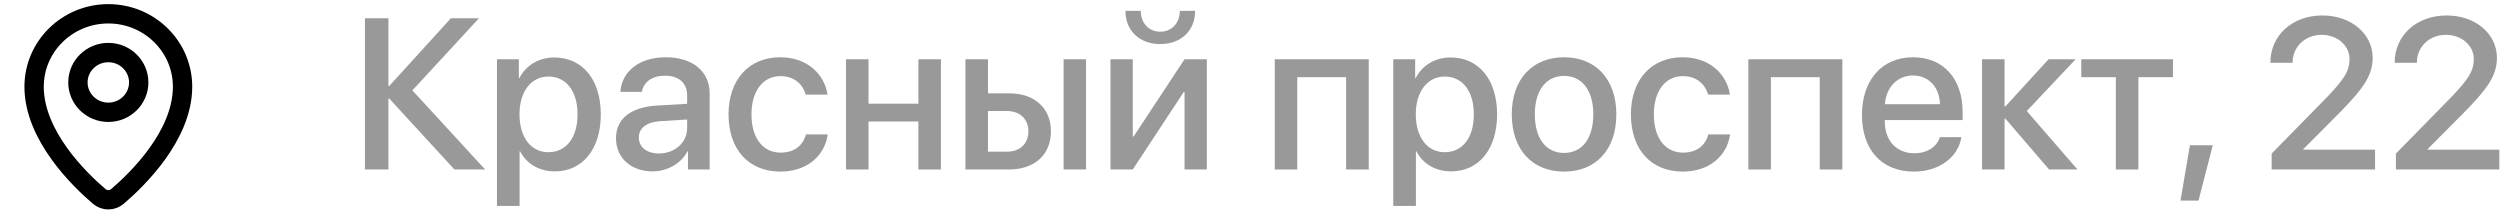
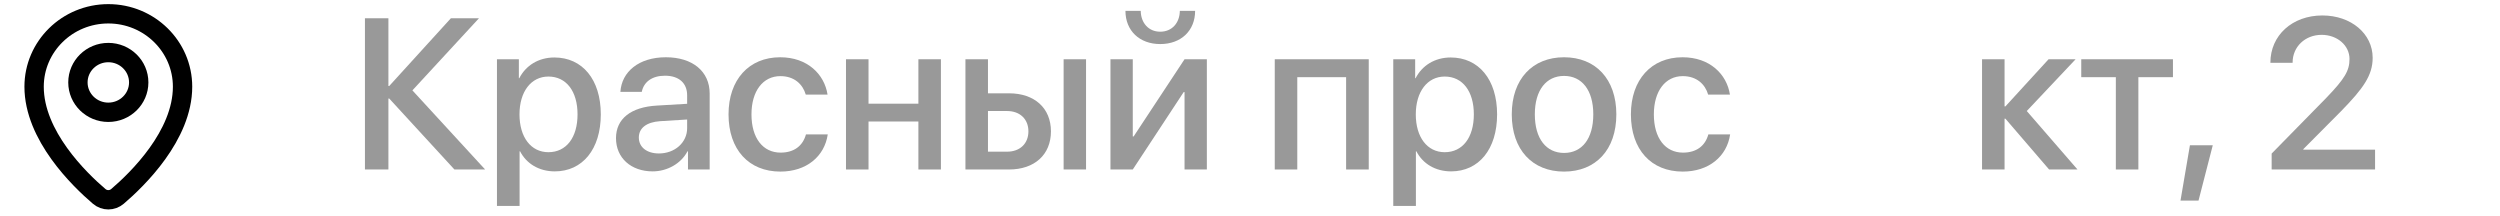
<svg xmlns="http://www.w3.org/2000/svg" width="590" height="51" viewBox="0 0 590 51" fill="none">
  <g opacity="0.4">
    <path d="M97.327 21.329L114.489 39.999H107.243L91.862 23.258H91.664V39.999H86.125V4.316H91.664V20.291H91.862L106.402 4.316H113.03L97.327 21.329Z" fill="black" />
    <path d="M130.834 13.565C137.437 13.565 141.789 18.758 141.789 26.992C141.789 35.227 137.461 40.445 130.933 40.445C127.199 40.445 124.232 38.615 122.748 35.721H122.624V48.605H117.283V13.985H122.451V18.461H122.55C124.083 15.469 127.075 13.565 130.834 13.565ZM129.425 35.919C133.653 35.919 136.299 32.457 136.299 26.992C136.299 21.552 133.653 18.065 129.425 18.065C125.344 18.065 122.6 21.626 122.6 26.992C122.6 32.408 125.32 35.919 129.425 35.919Z" fill="black" />
    <path d="M155.513 36.216C159.247 36.216 162.165 33.644 162.165 30.256V28.204L155.76 28.6C152.57 28.822 150.765 30.232 150.765 32.457C150.765 34.732 152.645 36.216 155.513 36.216ZM154.029 40.445C148.935 40.445 145.374 37.279 145.374 32.606C145.374 28.056 148.861 25.261 155.043 24.915L162.165 24.495V22.492C162.165 19.599 160.212 17.867 156.947 17.867C153.856 17.867 151.928 19.351 151.458 21.676H146.413C146.71 16.977 150.716 13.515 157.145 13.515C163.451 13.515 167.482 16.854 167.482 22.071V39.999H162.363V35.721H162.239C160.731 38.615 157.442 40.445 154.029 40.445Z" fill="black" />
    <path d="M195.301 22.319H190.158C189.465 19.92 187.487 17.966 184.174 17.966C180.044 17.966 177.348 21.503 177.348 26.992C177.348 32.63 180.069 36.018 184.223 36.018C187.388 36.018 189.465 34.436 190.207 31.715H195.351C194.584 36.933 190.306 40.494 184.174 40.494C176.73 40.494 171.933 35.326 171.933 26.992C171.933 18.832 176.73 13.515 184.124 13.515C190.553 13.515 194.559 17.521 195.301 22.319Z" fill="black" />
    <path d="M216.741 39.999V28.674H204.97V39.999H199.654V13.985H204.97V24.47H216.741V13.985H222.058V39.999H216.741Z" fill="black" />
    <path d="M251.015 39.999V13.985H256.307V39.999H251.015ZM237.661 26.201H233.161V35.796H237.661C240.728 35.796 242.706 33.867 242.706 30.998C242.706 28.105 240.703 26.201 237.661 26.201ZM227.844 39.999V13.985H233.161V22.022H238.131C244.14 22.022 248.022 25.509 248.022 30.998C248.022 36.513 244.14 39.999 238.131 39.999H227.844Z" fill="black" />
    <path d="M267.335 39.999H262.068V13.985H267.335V32.21H267.533L279.551 13.985H284.818V39.999H279.551V21.725H279.354L267.335 39.999ZM265.604 2.561H269.215C269.24 5.355 271.02 7.482 273.814 7.482C276.633 7.482 278.414 5.355 278.439 2.561H282.049C282.049 7.234 278.735 10.399 273.814 10.399C268.918 10.399 265.604 7.234 265.604 2.561Z" fill="black" />
    <path d="M317.683 39.999V18.214H306.159V39.999H300.843V13.985H323.024V39.999H317.683Z" fill="black" />
    <path d="M342.362 13.565C348.964 13.565 353.316 18.758 353.316 26.992C353.316 35.227 348.989 40.445 342.461 40.445C338.727 40.445 335.759 38.615 334.275 35.721H334.152V48.605H328.81V13.985H333.979V18.461H334.078C335.611 15.469 338.603 13.565 342.362 13.565ZM340.952 35.919C345.181 35.919 347.827 32.457 347.827 26.992C347.827 21.552 345.181 18.065 340.952 18.065C336.872 18.065 334.127 21.626 334.127 26.992C334.127 32.408 336.847 35.919 340.952 35.919Z" fill="black" />
    <path d="M369.118 40.494C361.675 40.494 356.778 35.375 356.778 26.992C356.778 18.634 361.699 13.515 369.118 13.515C376.537 13.515 381.457 18.634 381.457 26.992C381.457 35.375 376.561 40.494 369.118 40.494ZM369.118 36.092C373.322 36.092 376.017 32.779 376.017 26.992C376.017 21.231 373.297 17.917 369.118 17.917C364.939 17.917 362.219 21.231 362.219 26.992C362.219 32.779 364.939 36.092 369.118 36.092Z" fill="black" />
    <path d="M408.263 22.319H403.12C402.427 19.92 400.449 17.966 397.135 17.966C393.006 17.966 390.31 21.503 390.31 26.992C390.31 32.63 393.03 36.018 397.185 36.018C400.35 36.018 402.427 34.436 403.169 31.715H408.313C407.546 36.933 403.268 40.494 397.135 40.494C389.692 40.494 384.895 35.326 384.895 26.992C384.895 18.832 389.692 13.515 397.086 13.515C403.515 13.515 407.521 17.521 408.263 22.319Z" fill="black" />
-     <path d="M429.455 39.999V18.214H417.932V39.999H412.615V13.985H434.797V39.999H429.455Z" fill="black" />
-     <path d="M451.464 17.818C447.73 17.818 445.109 20.662 444.837 24.594H457.844C457.72 20.612 455.198 17.818 451.464 17.818ZM457.819 32.358H462.888C462.147 37.106 457.646 40.494 451.686 40.494C444.045 40.494 439.421 35.326 439.421 27.116C439.421 18.956 444.12 13.515 451.464 13.515C458.685 13.515 463.185 18.609 463.185 26.498V28.328H444.812V28.649C444.812 33.174 447.532 36.167 451.81 36.167C454.852 36.167 457.102 34.633 457.819 32.358Z" fill="black" />
    <path d="M478.319 26.201L490.288 39.999H483.586L473.274 28.006H473.077V39.999H467.76V13.985H473.077V25.113H473.274L483.463 13.985H489.842L478.319 26.201Z" fill="black" />
    <path d="M512.815 13.985V18.214H504.655V39.999H499.338V18.214H491.178V13.985H512.815Z" fill="black" />
    <path d="M518.849 47.344H514.596L516.821 34.287H522.212L518.849 47.344Z" fill="black" />
    <path d="M535.813 14.776C535.813 8.347 540.981 3.649 548.078 3.649C554.878 3.649 559.948 7.976 559.948 13.639C559.948 17.793 557.722 20.884 552.505 26.226L543.578 35.202V35.326H560.517V39.999H536.11V36.241L548.993 23.11C553.345 18.585 554.483 16.705 554.483 13.911C554.483 10.746 551.614 8.223 547.905 8.223C543.998 8.223 541.055 11.042 541.055 14.752V14.826H535.813V14.776Z" fill="black" />
-     <path d="M565.141 14.776C565.141 8.347 570.309 3.649 577.406 3.649C584.206 3.649 589.276 7.976 589.276 13.639C589.276 17.793 587.05 20.884 581.833 26.226L572.906 35.202V35.326H589.845V39.999H565.438V36.241L578.321 23.11C582.673 18.585 583.811 16.705 583.811 13.911C583.811 10.746 580.942 8.223 577.233 8.223C573.326 8.223 570.383 11.042 570.383 14.752V14.826H565.141V14.776Z" fill="black" />
  </g>
  <path d="M27.728 46.344C32.413 42.347 43.084 31.98 43.084 20.461C43.084 10.959 35.24 3.256 25.566 3.256C15.891 3.256 8.048 10.959 8.048 20.461C8.048 31.98 18.719 42.347 23.404 46.344C24.662 47.417 26.47 47.417 27.728 46.344Z" stroke="black" stroke-width="4.565" stroke-linecap="round" stroke-linejoin="round" />
  <path d="M25.564 26.498C29.526 26.498 32.739 23.343 32.739 19.451C32.739 15.559 29.526 12.404 25.564 12.404C21.601 12.404 18.389 15.559 18.389 19.451C18.389 23.343 21.601 26.498 25.564 26.498Z" stroke="black" stroke-width="4.565" stroke-linecap="round" stroke-linejoin="round" />
</svg>